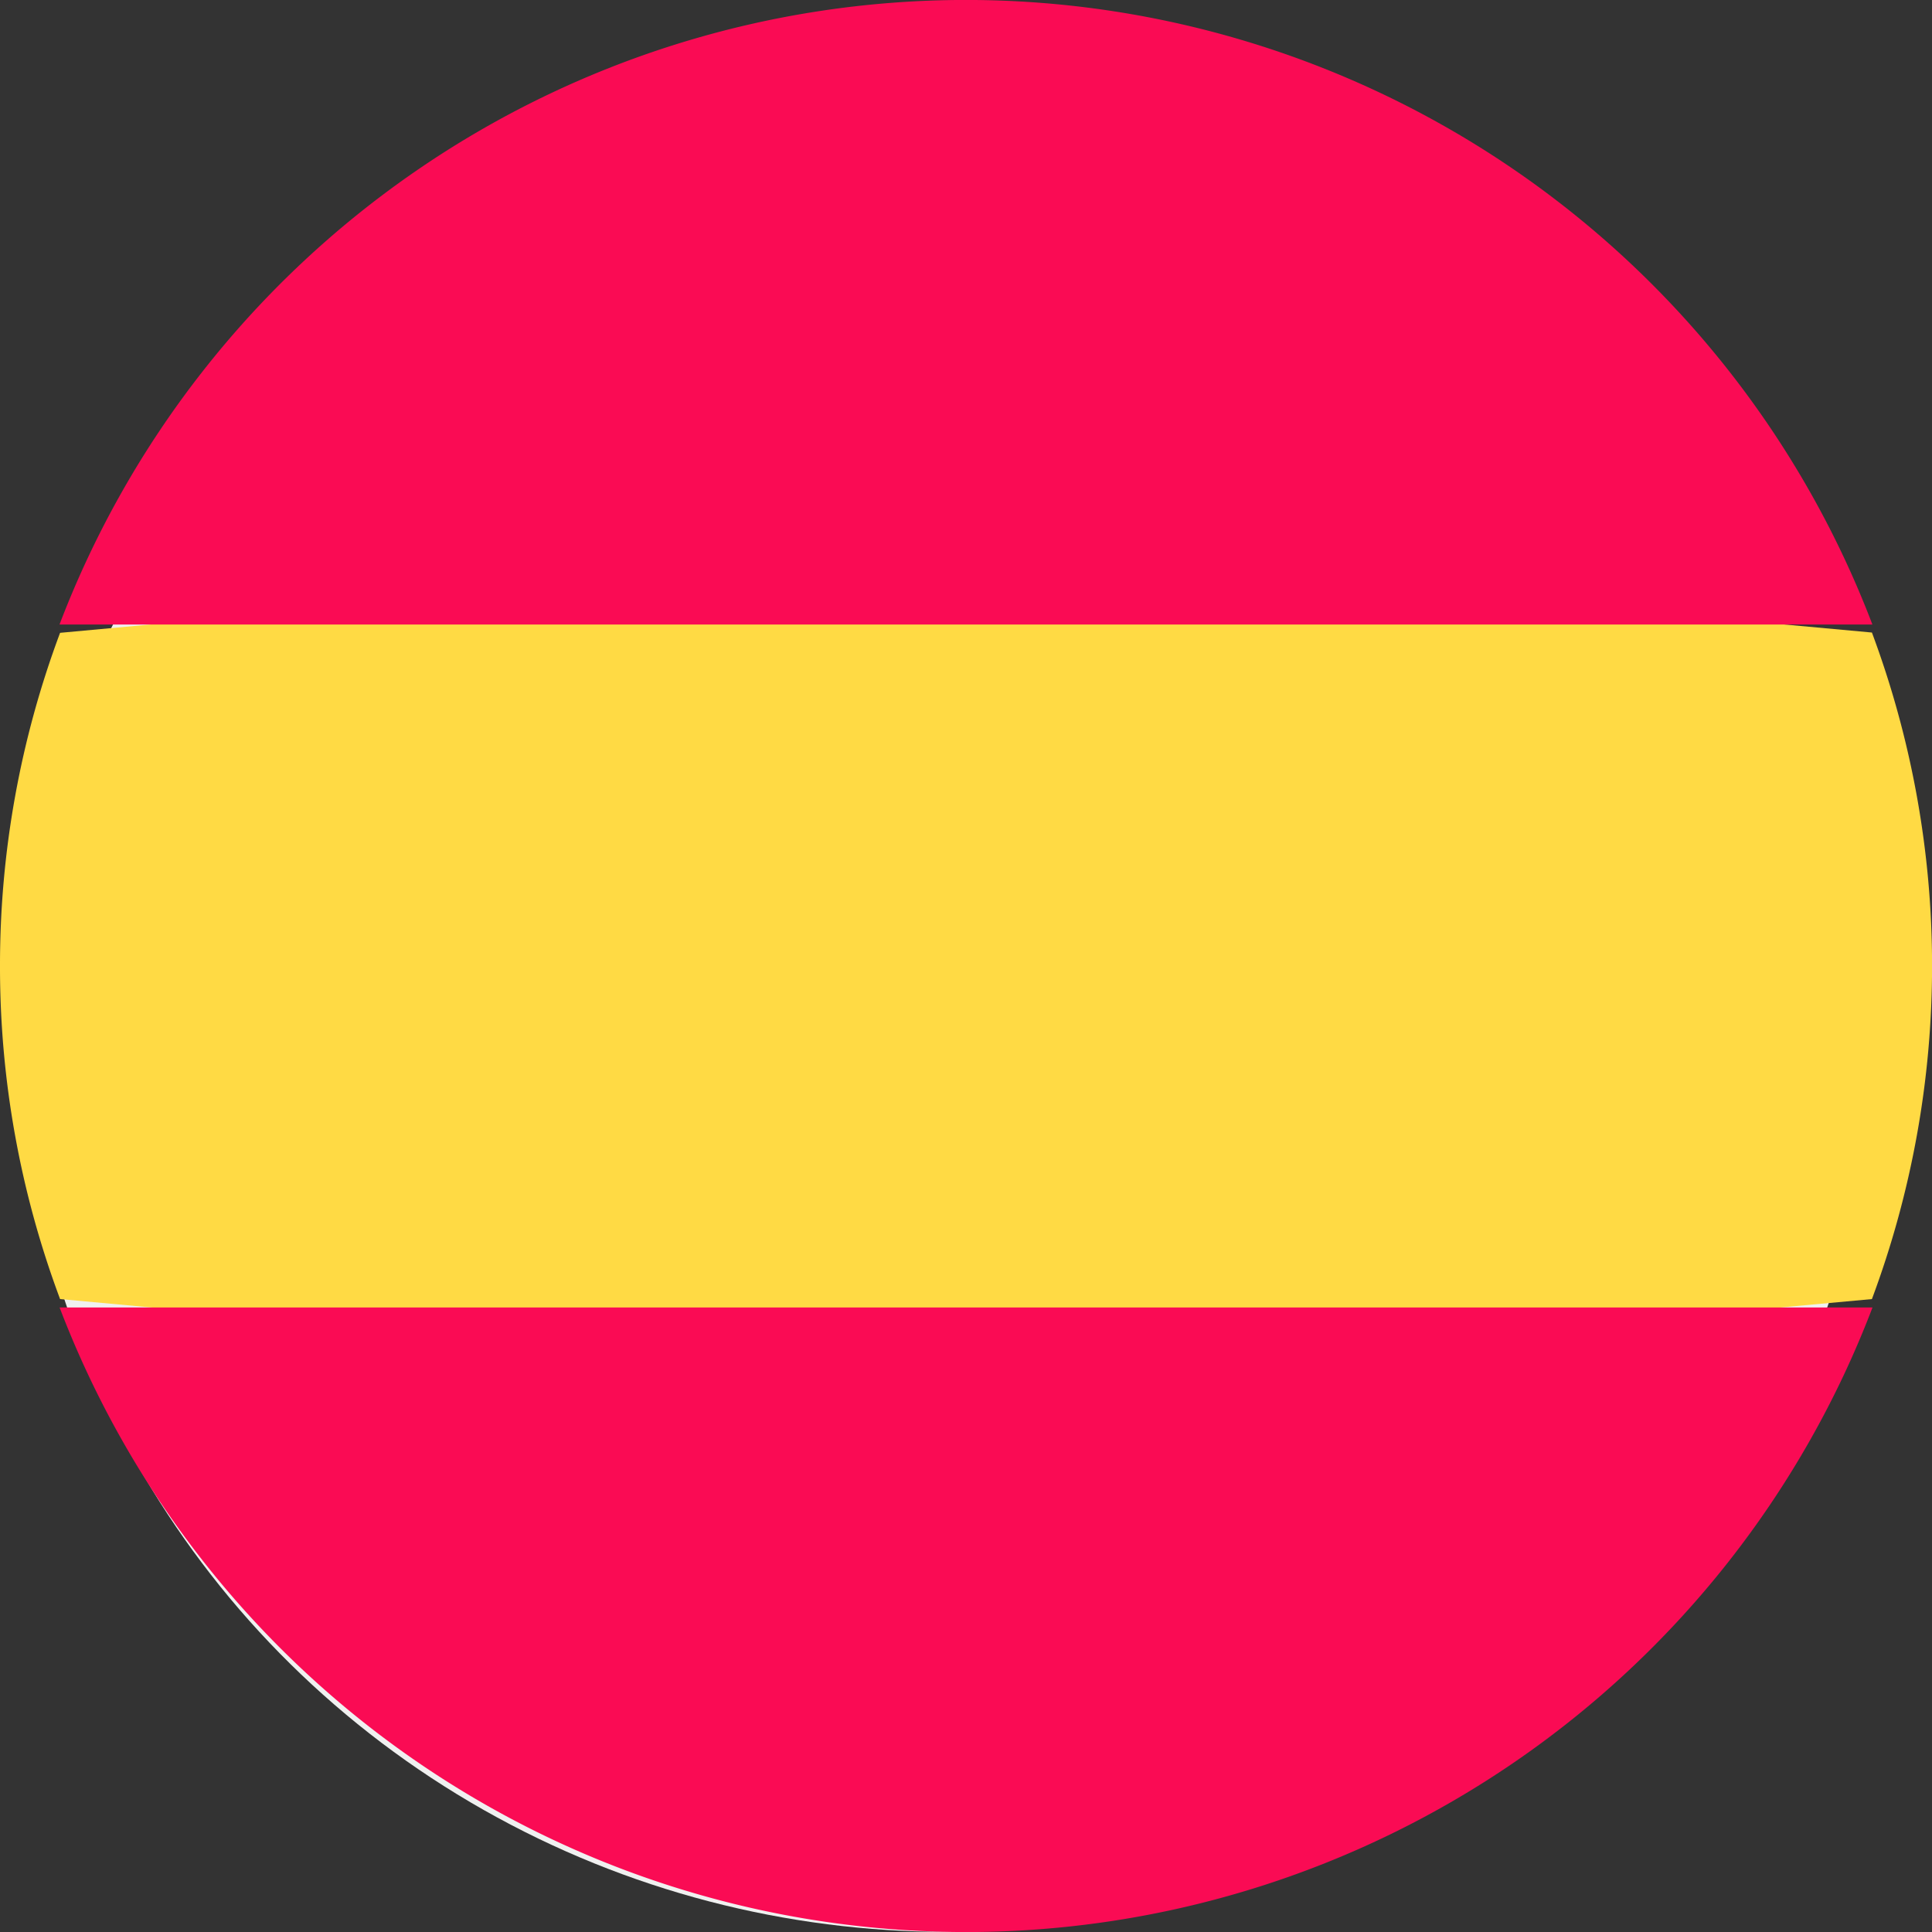
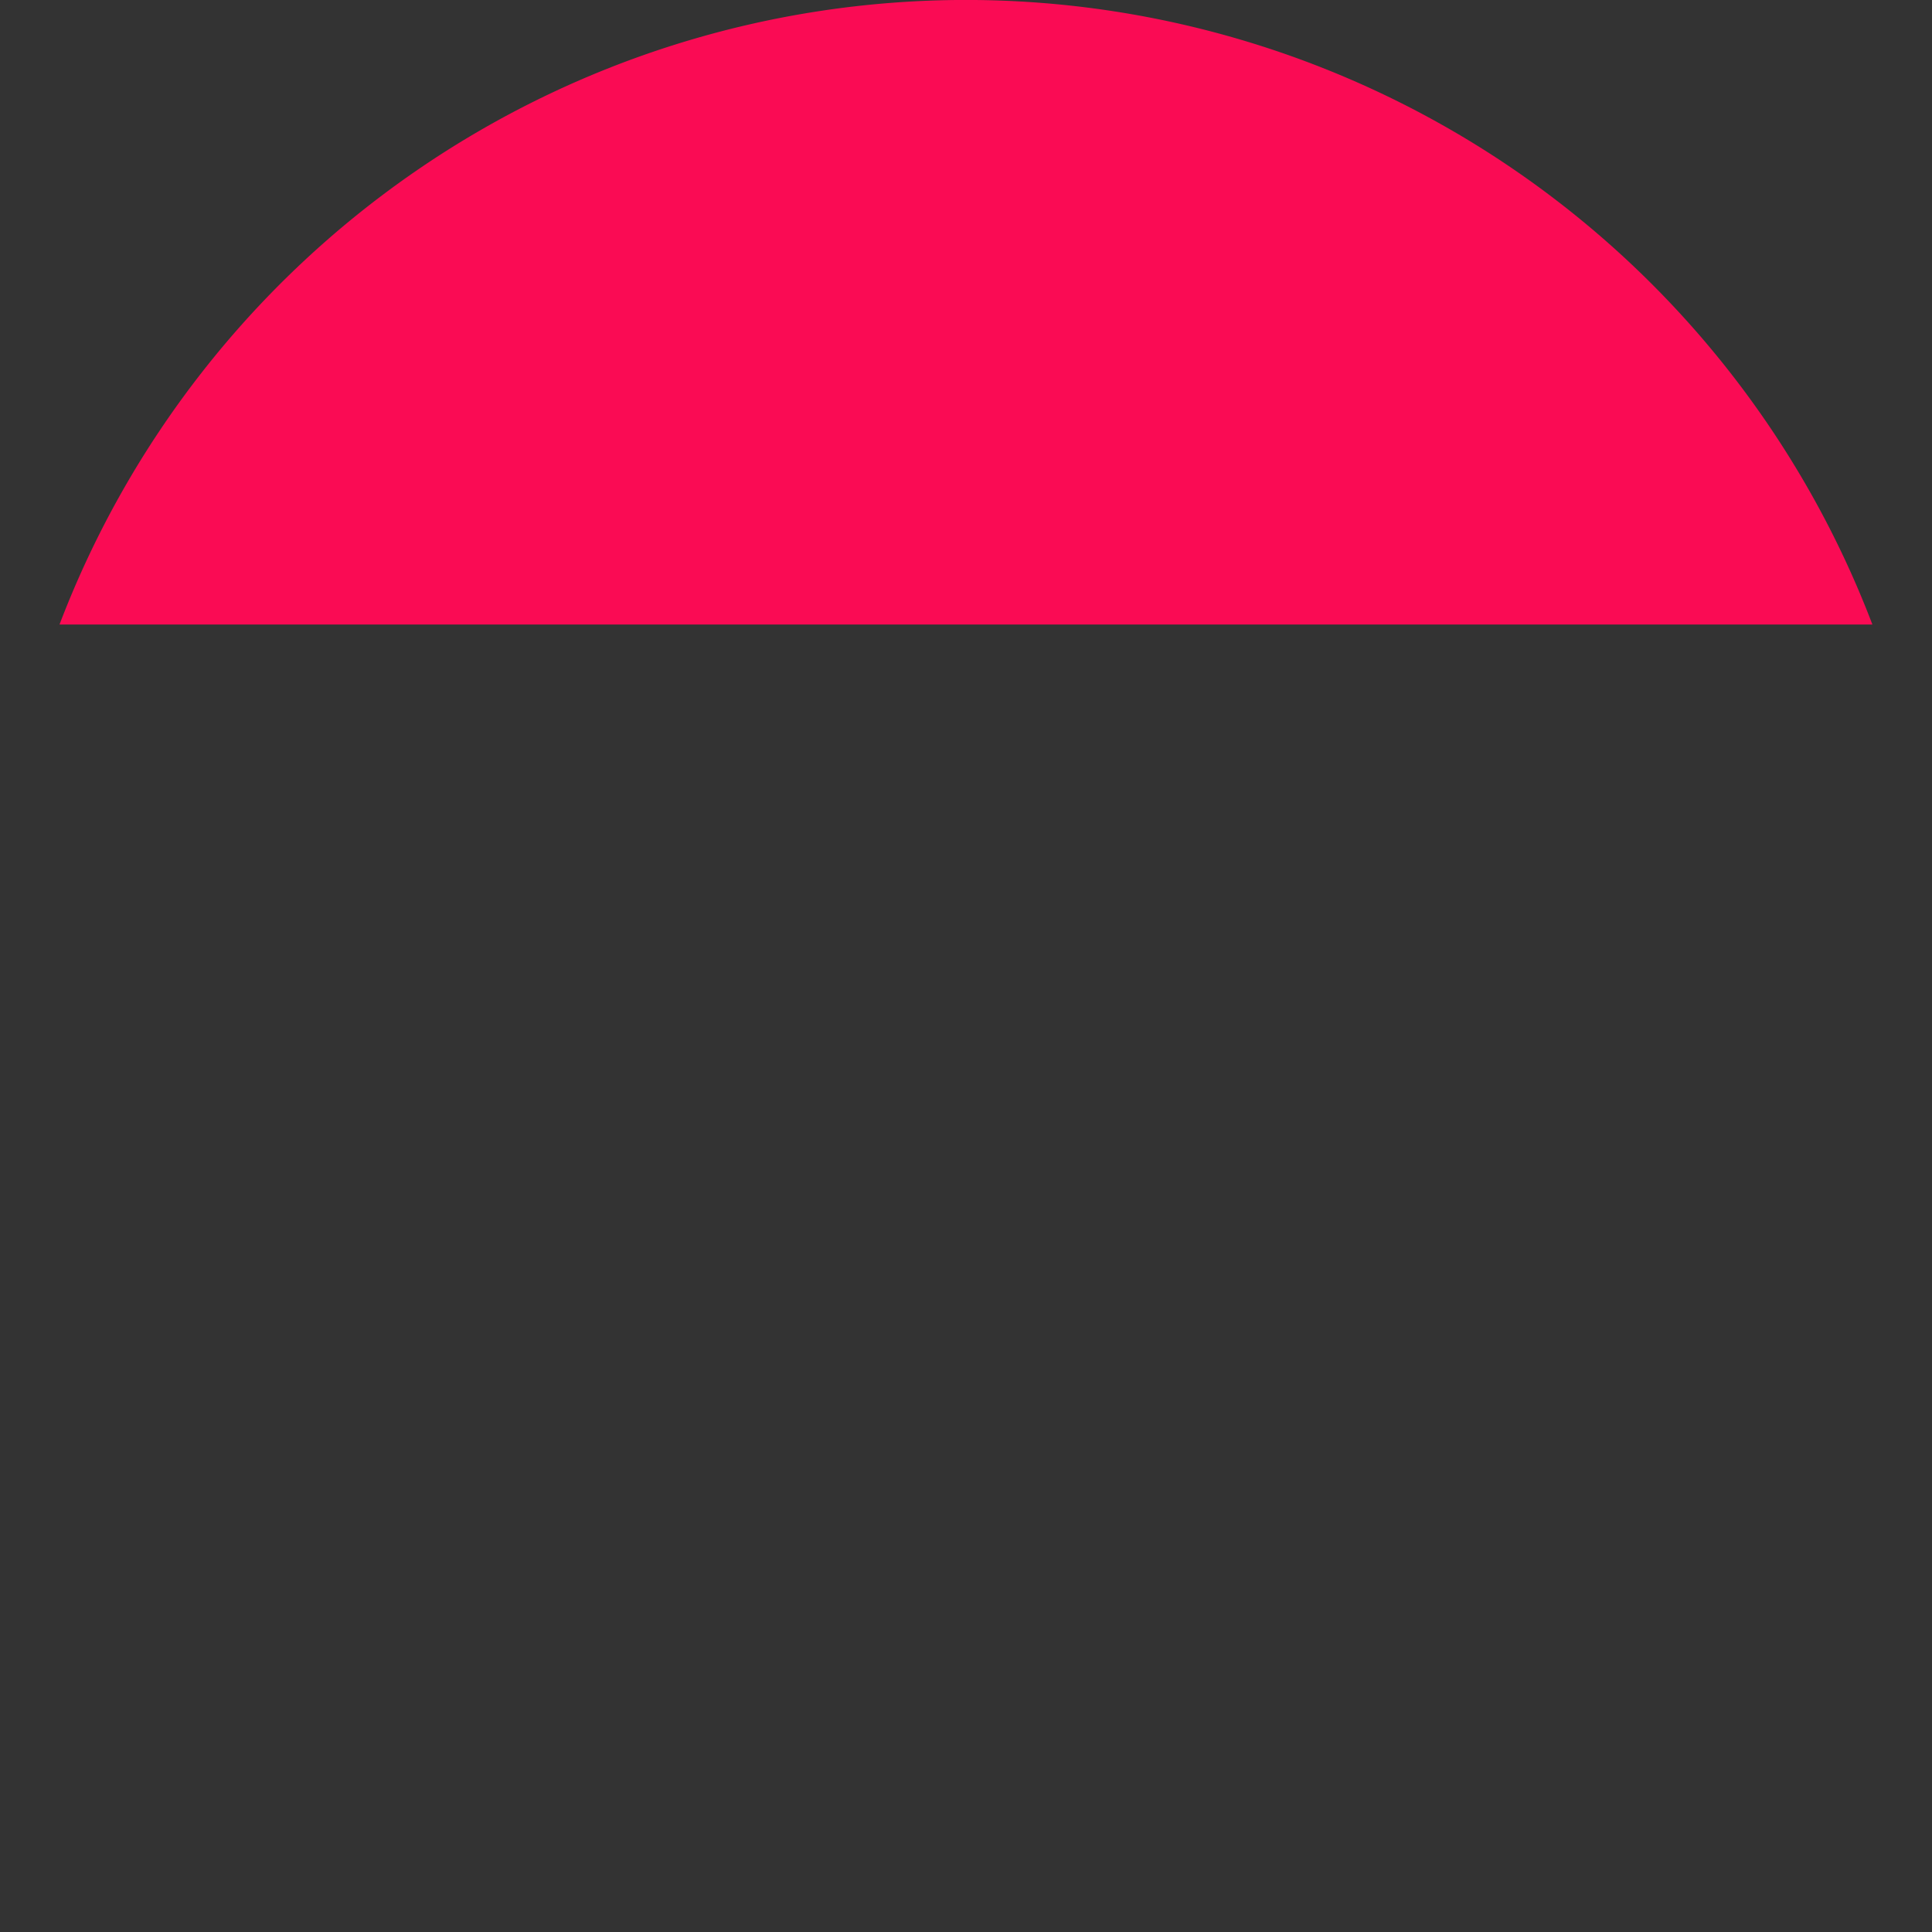
<svg xmlns="http://www.w3.org/2000/svg" width="20" height="20" viewBox="0 0 20 20">
  <rect x="0" y="0" width="20" height="20" fill="#333333" stroke="none" />
  <g id="spain-icon" transform="translate(-0.005 -0.001)">
-     <ellipse id="Ellipse_1654" data-name="Ellipse 1654" cx="9.596" cy="9.424" rx="9.596" ry="9.424" transform="translate(0.214 1.152)" fill="#f0f0f0" />
    <g id="Group_14093" data-name="Group 14093" transform="translate(0.005 0.001)">
      <g id="spain">
-         <path id="Path_31519" data-name="Path 31519" d="M0,9.914a9.816,9.816,0,0,0,.622,3.448L10,14.224l9.378-.862a9.869,9.869,0,0,0,0-6.9L10,5.6.622,6.465A9.816,9.816,0,0,0,0,9.914Z" transform="translate(0 0.086)" fill="#ffda44" />
        <g id="Group_14095" data-name="Group 14095" transform="translate(0.617)">
          <path id="Path_31520" data-name="Path 31520" d="M19.383,6.465a10.042,10.042,0,0,0-18.767,0Z" transform="translate(-0.617)" fill="#fa0b54" />
-           <path id="Path_31521" data-name="Path 31521" d="M.617,13.362a10.042,10.042,0,0,0,18.767,0Z" transform="translate(-0.617 0.173)" fill="#fa0b54" />
        </g>
      </g>
    </g>
  </g>
</svg>